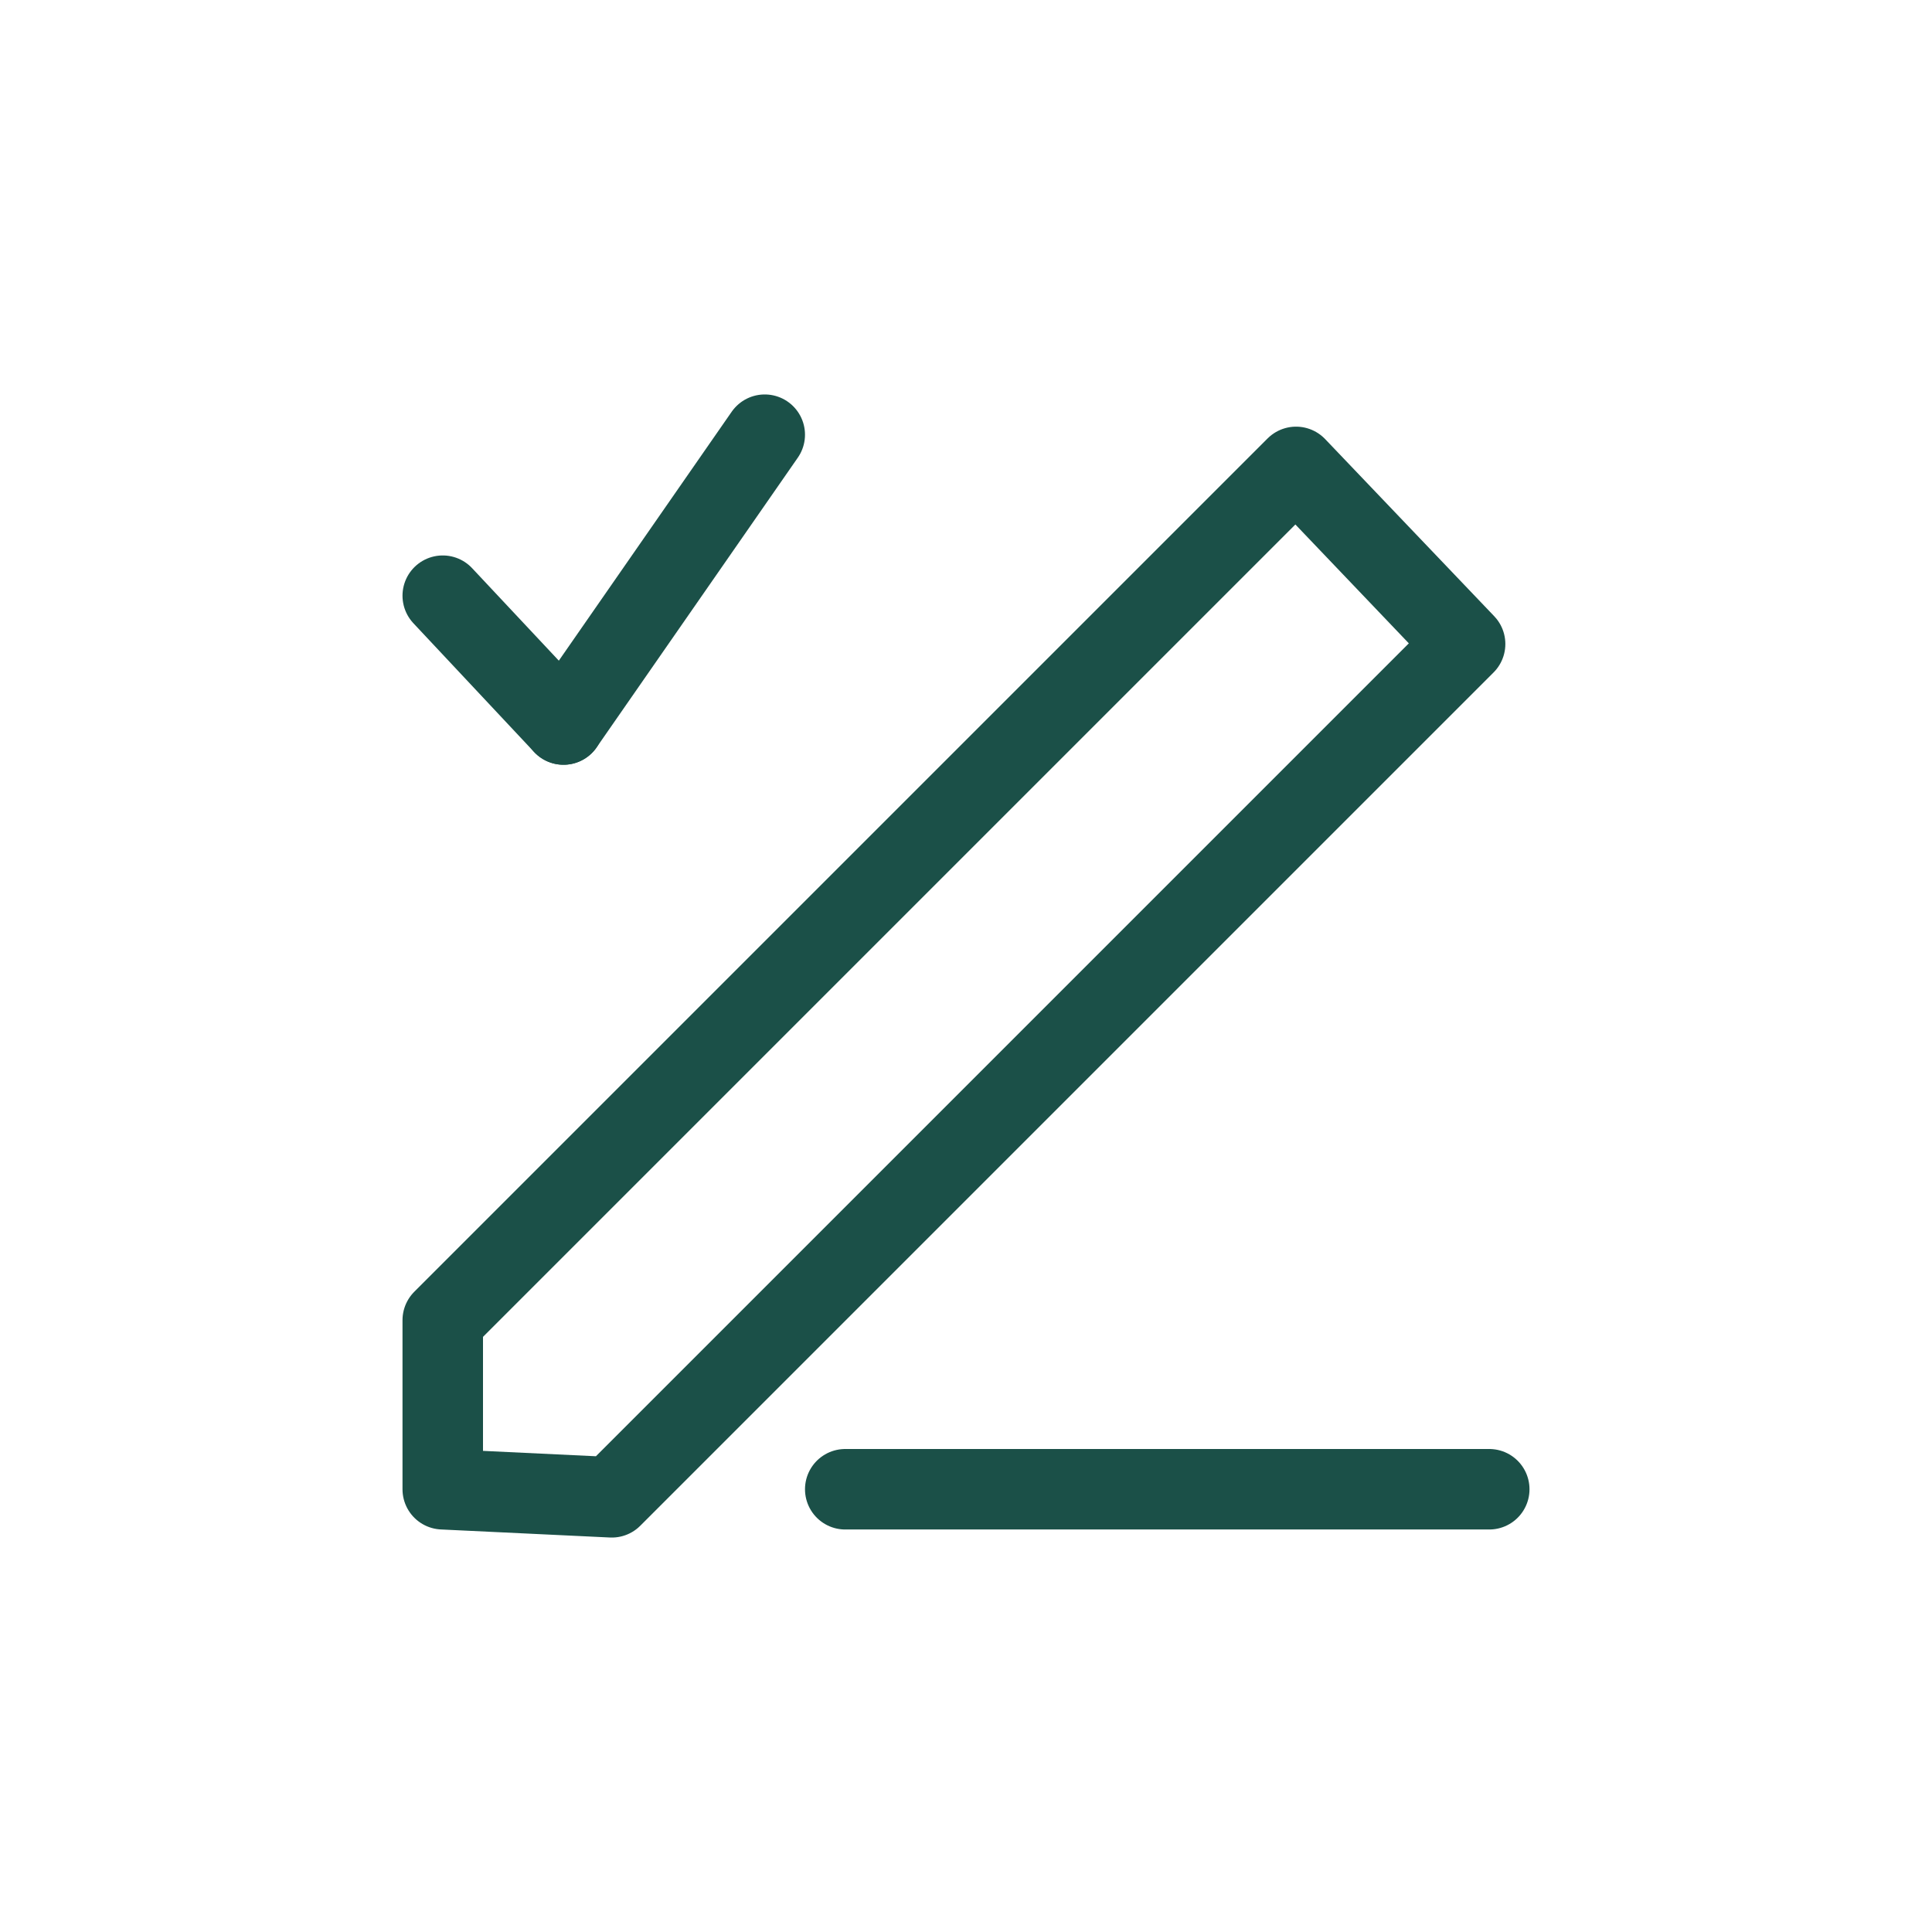
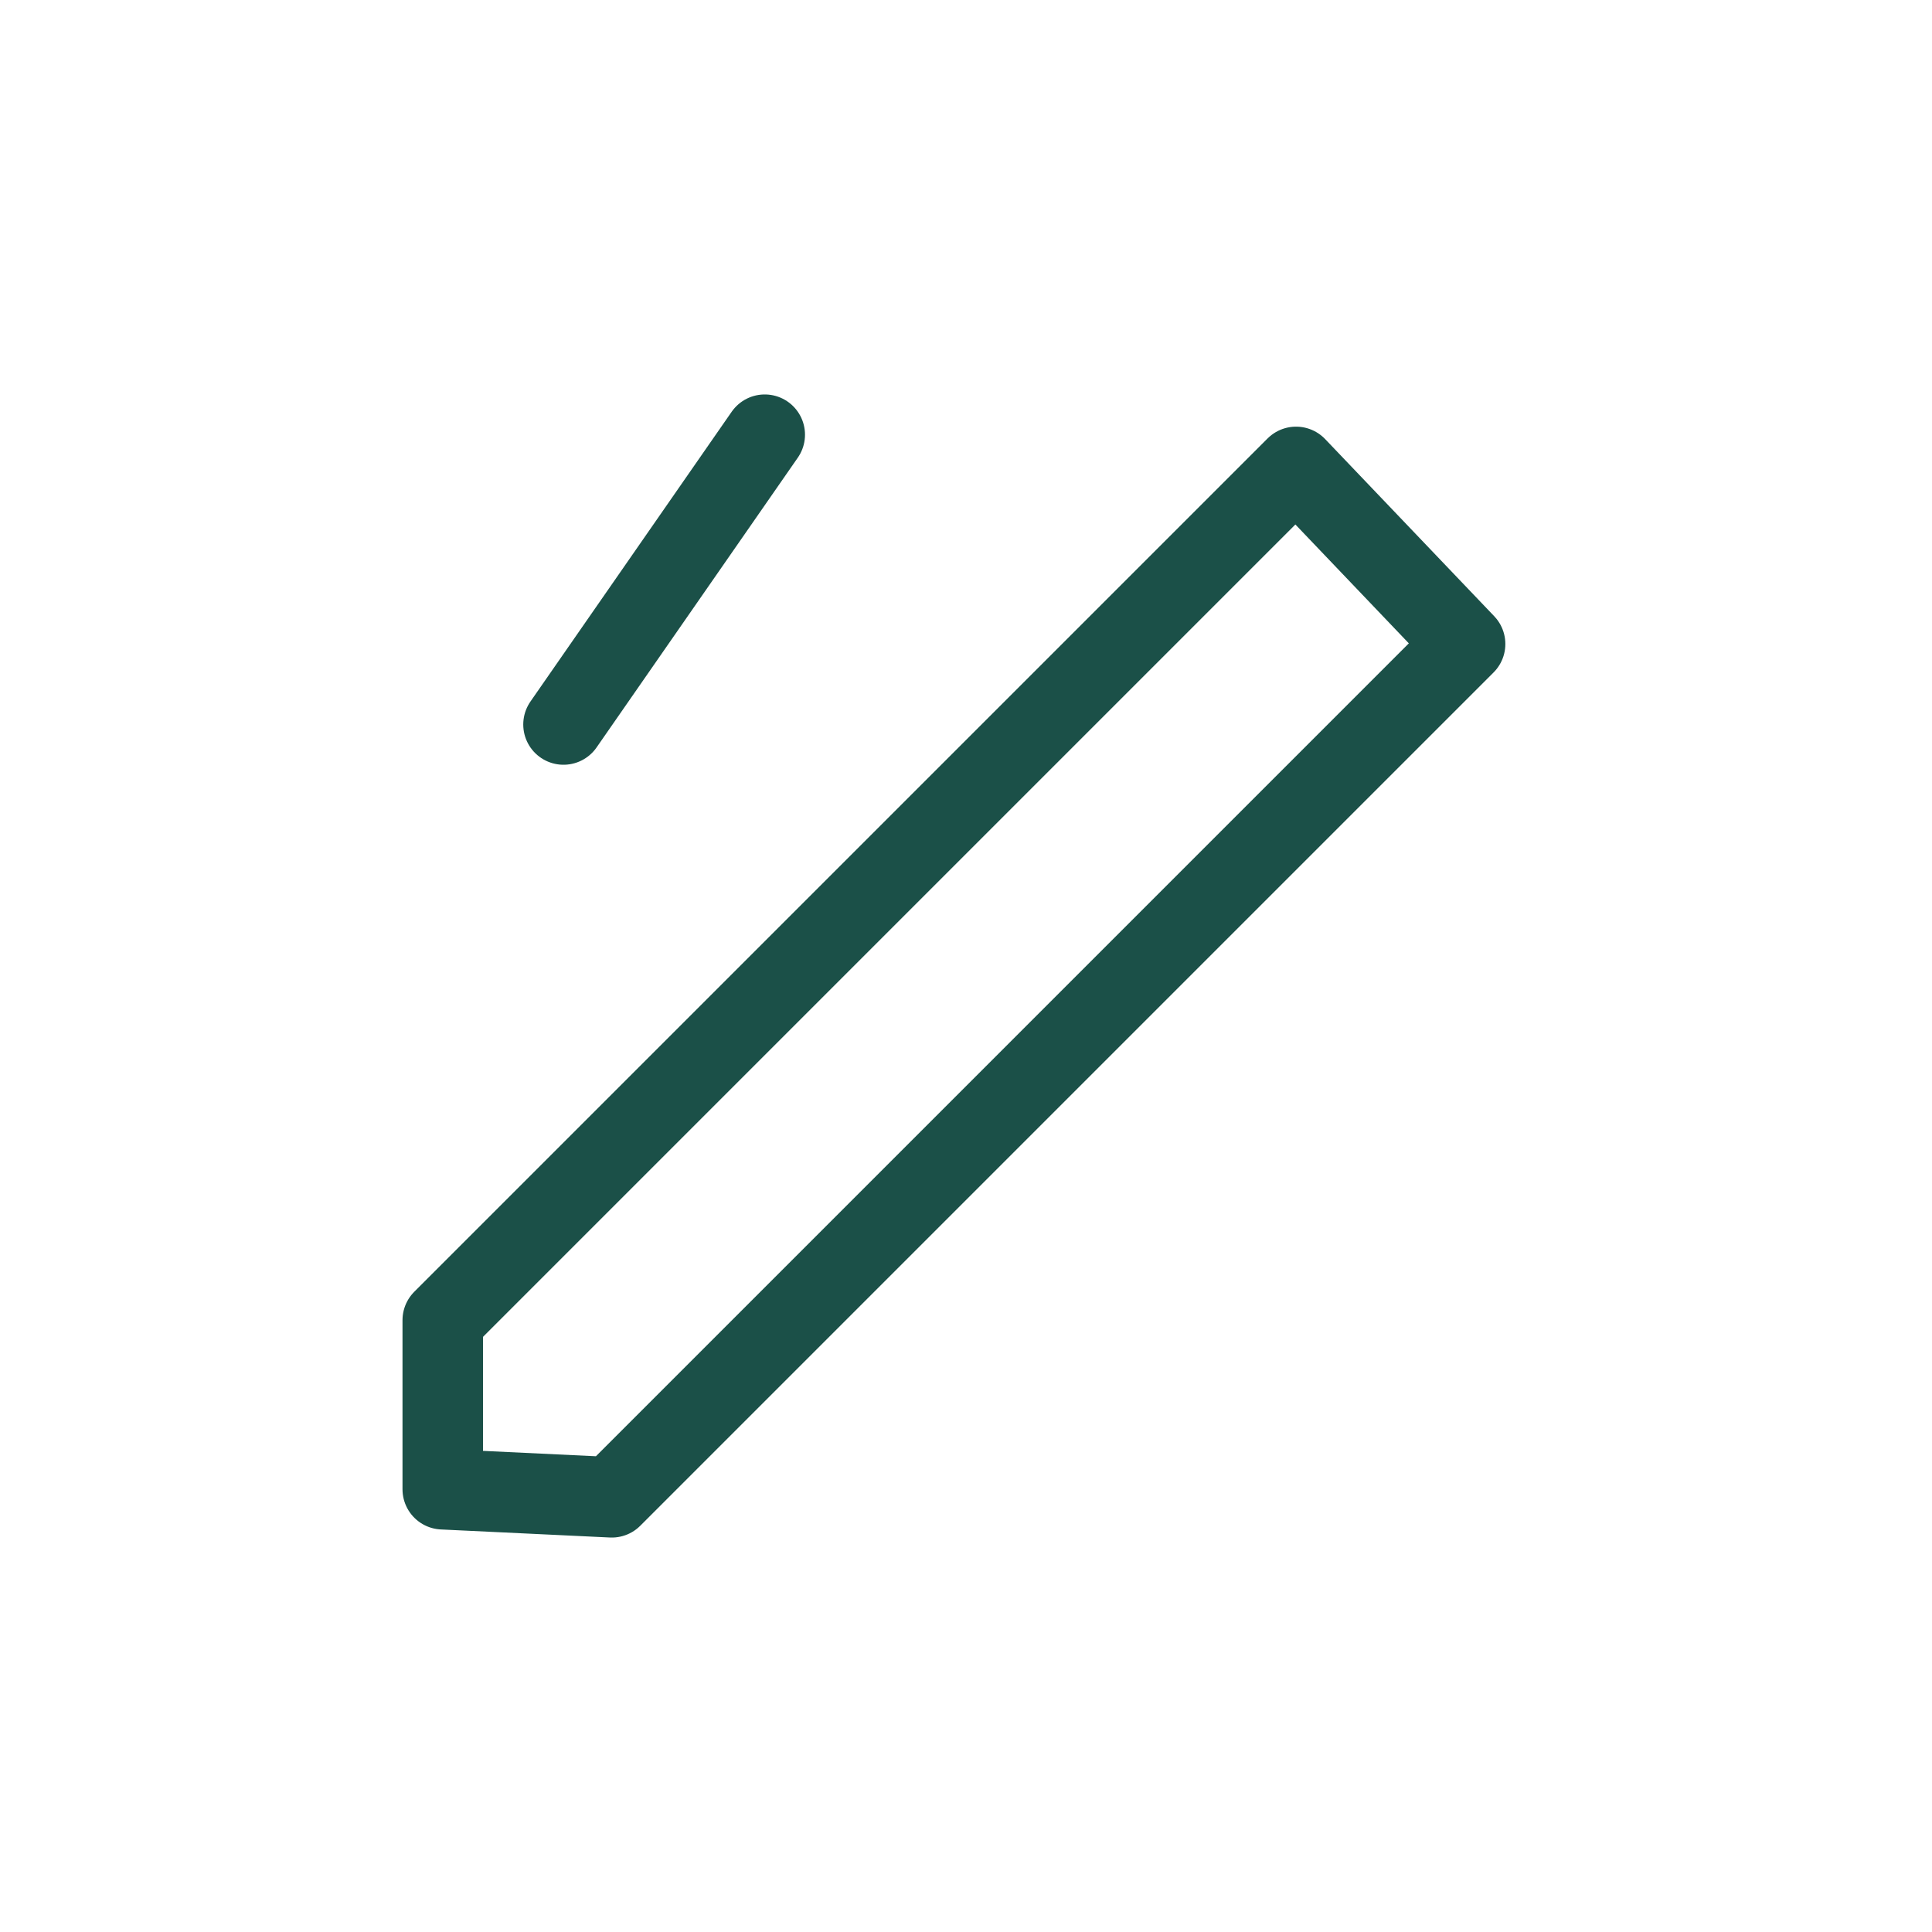
<svg xmlns="http://www.w3.org/2000/svg" version="1.1" id="_Слой_3" x="0px" y="0px" viewBox="0 0 24 24" style="enable-background:new 0 0 24 24;" xml:space="preserve">
  <style type="text/css">
	.st0{fill:none;stroke:#1B5048;stroke-linecap:round;stroke-linejoin:round;}
</style>
  <g>
    <g>
      <g>
        <polygon class="st0" points="7.6,18.6 5.5,18.5 5.5,16.4 16.1,5.8 18.2,8    " />
      </g>
-       <line class="st0" x1="10.5" y1="18.5" x2="18.5" y2="18.5" />
    </g>
    <line class="st0" x1="7" y1="9" x2="9.5" y2="5.4" />
-     <line class="st0" x1="5.5" y1="7.4" x2="7" y2="9" />
  </g>
</svg>